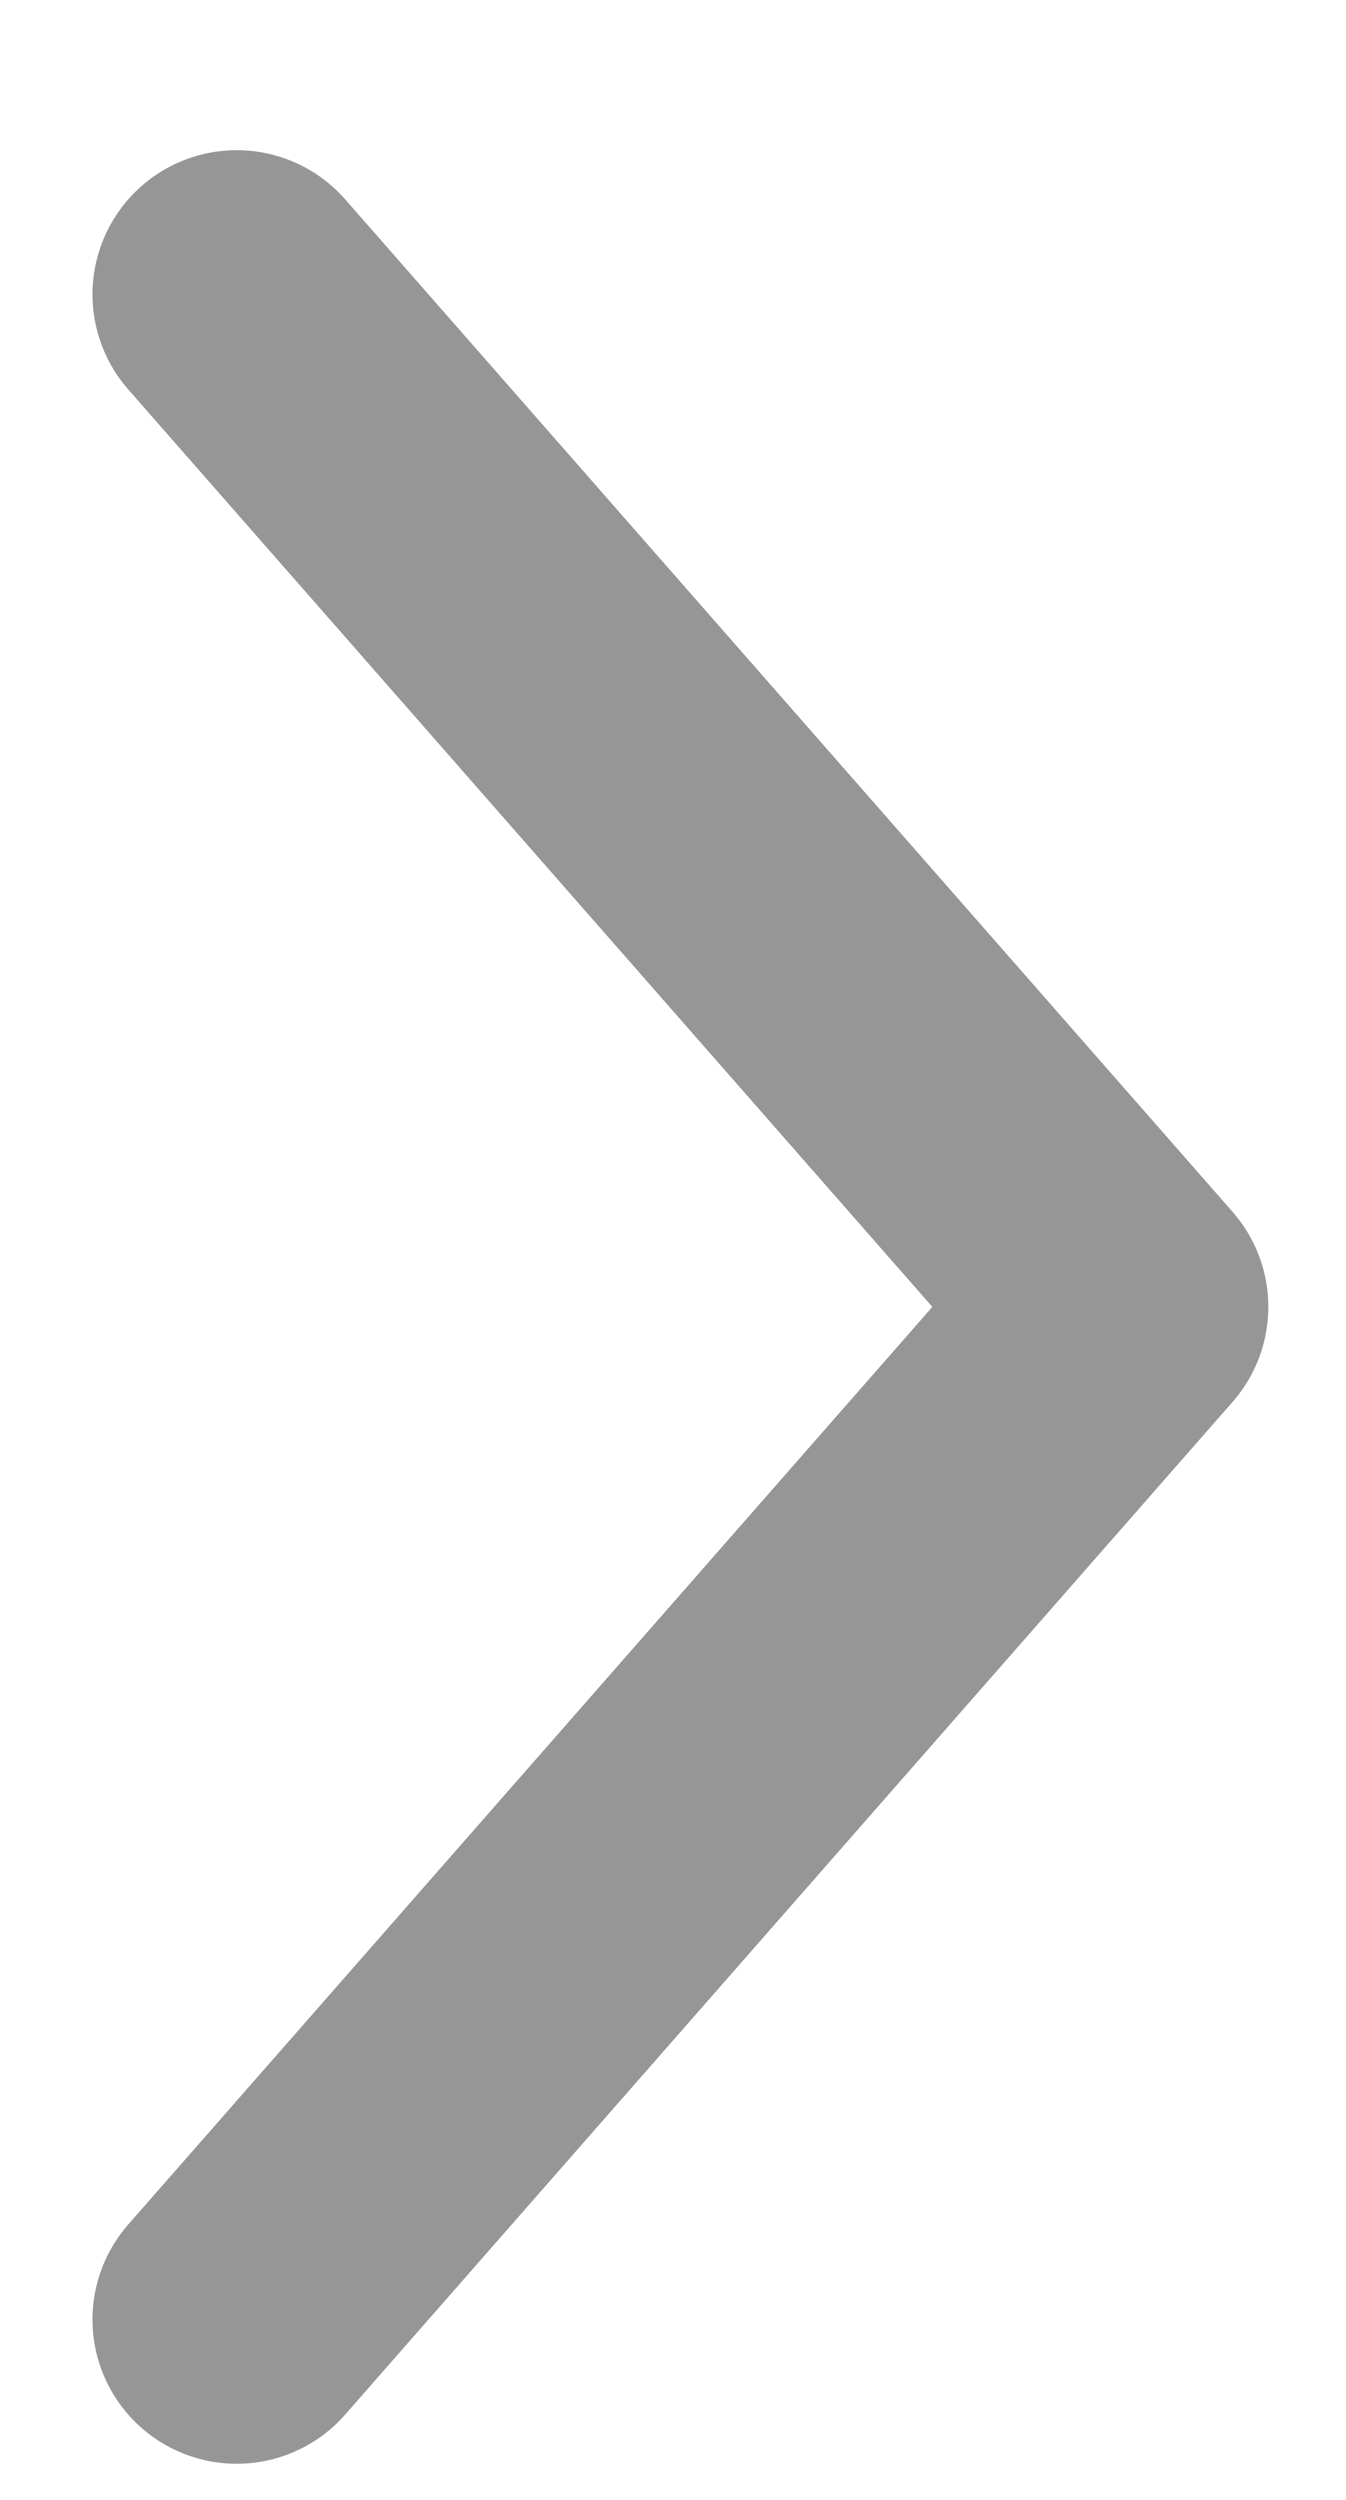
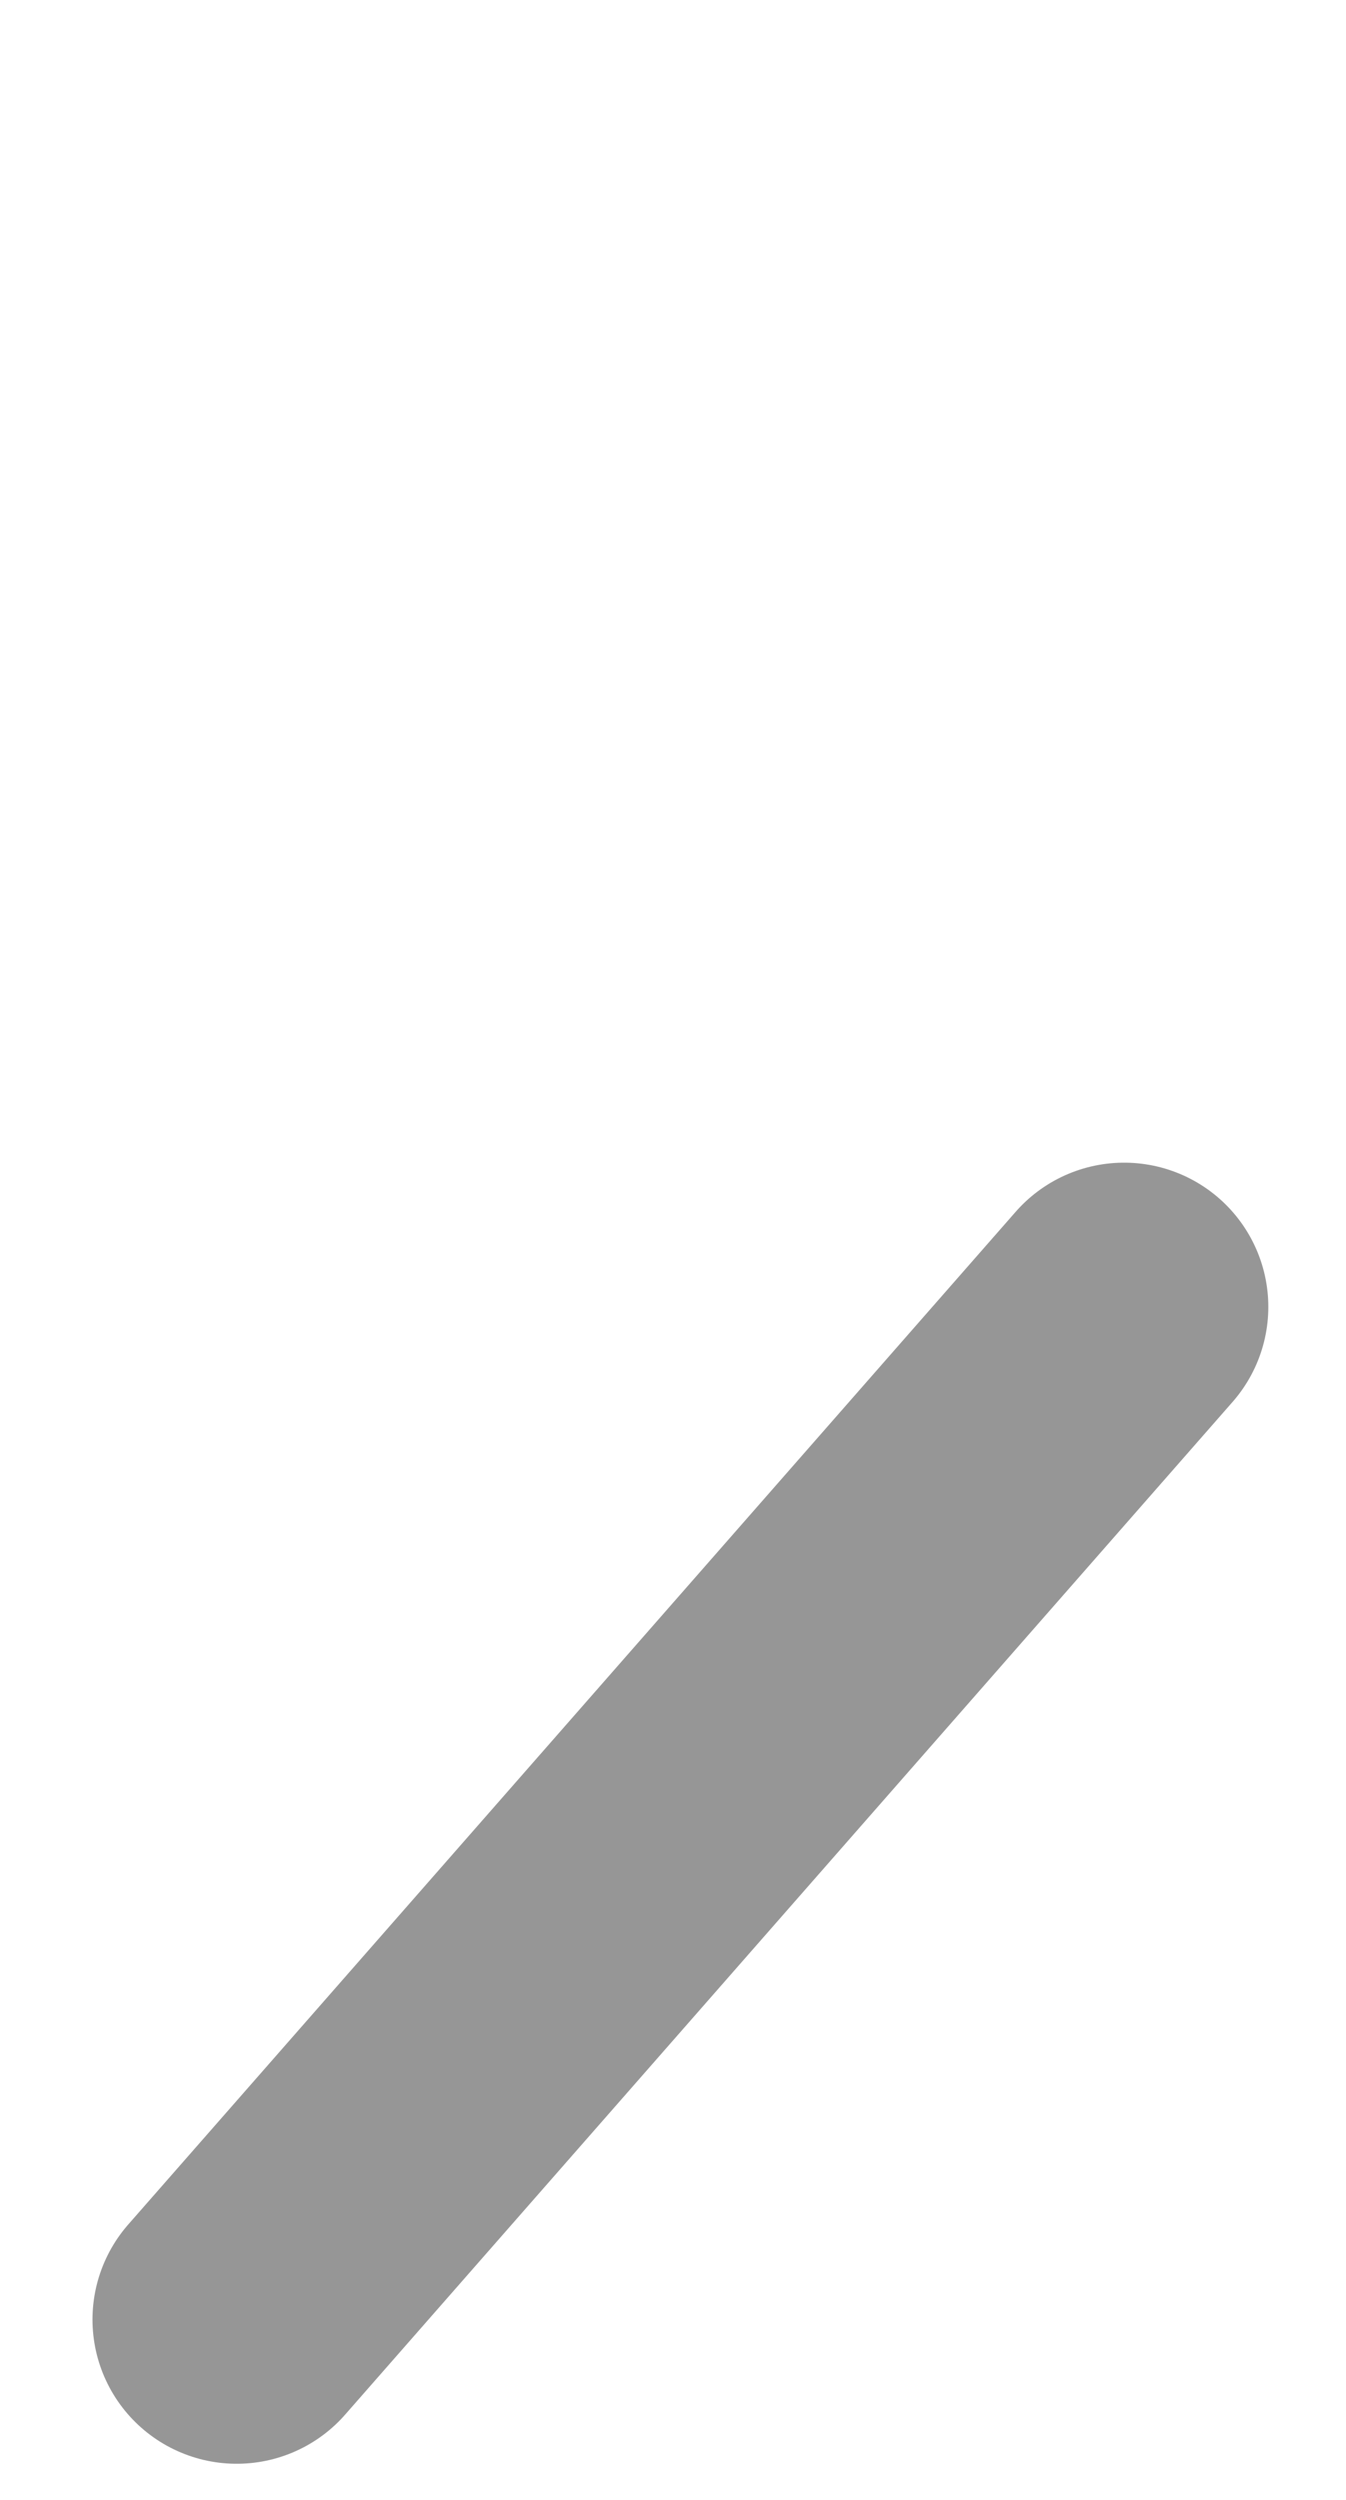
<svg xmlns="http://www.w3.org/2000/svg" width="7" height="13" viewBox="0 0 7 13" fill="none">
-   <path d="M1.231 12.062L5.846 6.796L1.231 1.531" stroke="#969696" stroke-width="1.5" stroke-linecap="round" stroke-linejoin="round" />
+   <path d="M1.231 12.062L5.846 6.796" stroke="#969696" stroke-width="1.5" stroke-linecap="round" stroke-linejoin="round" />
</svg>